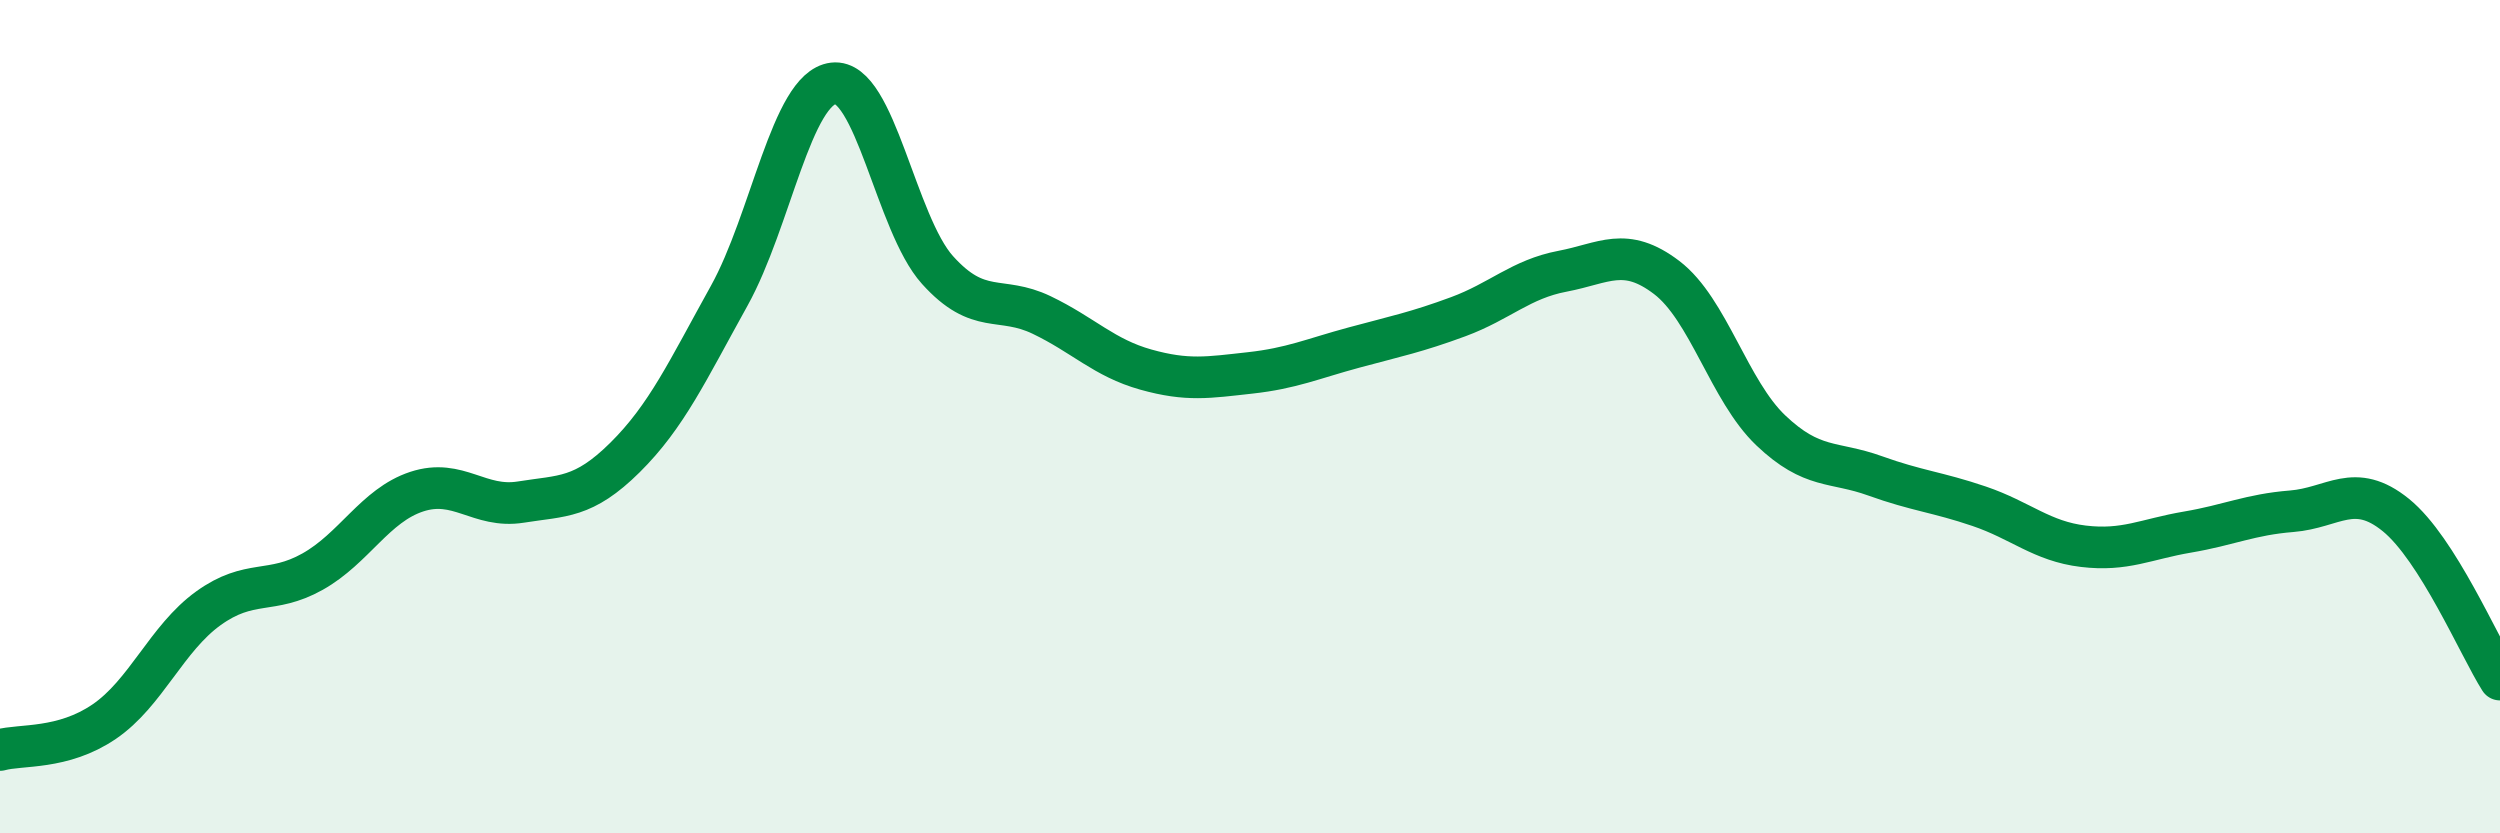
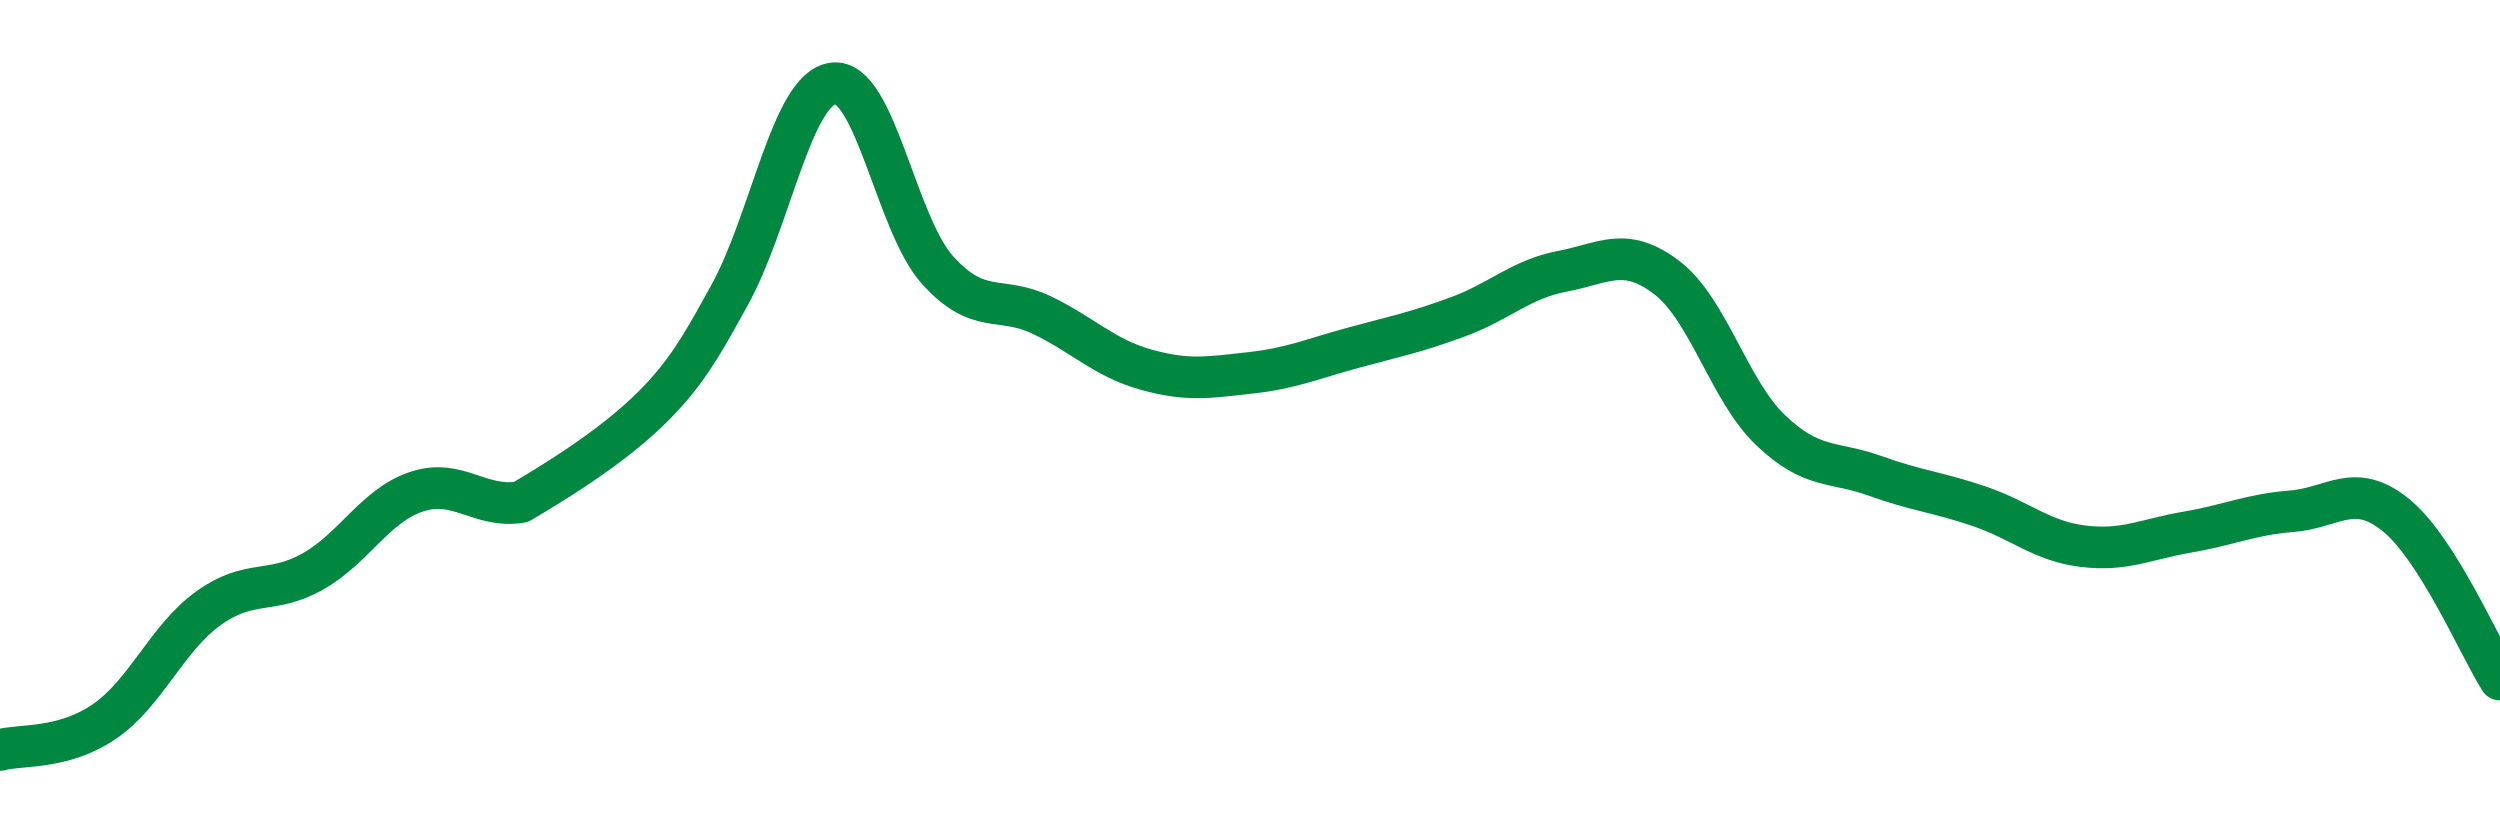
<svg xmlns="http://www.w3.org/2000/svg" width="60" height="20" viewBox="0 0 60 20">
-   <path d="M 0,18 C 0.5,17.86 1.5,18 2.5,17.32 C 3.5,16.64 4,15.32 5,14.6 C 6,13.88 6.5,14.28 7.5,13.72 C 8.5,13.16 9,12.13 10,11.8 C 11,11.47 11.5,12.21 12.5,12.05 C 13.5,11.89 14,11.97 15,10.98 C 16,9.99 16.5,8.9 17.5,7.1 C 18.5,5.3 19,2.12 20,2 C 21,1.88 21.5,5.37 22.5,6.48 C 23.5,7.59 24,7.08 25,7.56 C 26,8.04 26.5,8.59 27.5,8.87 C 28.5,9.15 29,9.06 30,8.95 C 31,8.84 31.5,8.61 32.5,8.34 C 33.5,8.07 34,7.97 35,7.6 C 36,7.23 36.5,6.7 37.5,6.51 C 38.5,6.32 39,5.9 40,6.66 C 41,7.42 41.5,9.38 42.5,10.33 C 43.5,11.28 44,11.06 45,11.42 C 46,11.78 46.5,11.81 47.5,12.15 C 48.5,12.49 49,12.99 50,13.11 C 51,13.23 51.5,12.94 52.5,12.77 C 53.5,12.6 54,12.35 55,12.27 C 56,12.19 56.5,11.55 57.5,12.36 C 58.5,13.17 59.5,15.52 60,16.31L60 20L0 20Z" fill="#008740" opacity="0.1" stroke-linecap="round" stroke-linejoin="round" />
-   <path d="M 0,18 C 0.5,17.86 1.5,18 2.5,17.32 C 3.5,16.64 4,15.32 5,14.6 C 6,13.88 6.5,14.28 7.5,13.72 C 8.5,13.16 9,12.13 10,11.8 C 11,11.47 11.5,12.21 12.5,12.05 C 13.5,11.89 14,11.97 15,10.98 C 16,9.99 16.5,8.9 17.5,7.1 C 18.5,5.3 19,2.12 20,2 C 21,1.88 21.5,5.37 22.5,6.48 C 23.5,7.59 24,7.08 25,7.56 C 26,8.04 26.5,8.59 27.5,8.87 C 28.5,9.15 29,9.06 30,8.95 C 31,8.84 31.5,8.61 32.5,8.34 C 33.5,8.07 34,7.97 35,7.6 C 36,7.23 36.5,6.7 37.5,6.51 C 38.5,6.32 39,5.9 40,6.66 C 41,7.42 41.5,9.38 42.5,10.33 C 43.5,11.28 44,11.06 45,11.42 C 46,11.78 46.5,11.81 47.5,12.15 C 48.5,12.49 49,12.99 50,13.11 C 51,13.23 51.5,12.94 52.5,12.77 C 53.5,12.6 54,12.35 55,12.27 C 56,12.19 56.5,11.55 57.5,12.36 C 58.5,13.17 59.5,15.52 60,16.31" stroke="#008740" stroke-width="1" fill="none" stroke-linecap="round" stroke-linejoin="round" />
+   <path d="M 0,18 C 0.5,17.86 1.5,18 2.5,17.32 C 3.5,16.64 4,15.32 5,14.6 C 6,13.88 6.5,14.28 7.5,13.72 C 8.5,13.16 9,12.13 10,11.8 C 11,11.47 11.5,12.21 12.5,12.05 C 16,9.99 16.5,8.9 17.5,7.1 C 18.5,5.3 19,2.12 20,2 C 21,1.88 21.5,5.37 22.5,6.48 C 23.5,7.59 24,7.08 25,7.56 C 26,8.04 26.5,8.59 27.5,8.87 C 28.5,9.15 29,9.06 30,8.95 C 31,8.84 31.5,8.61 32.5,8.34 C 33.5,8.07 34,7.97 35,7.6 C 36,7.23 36.5,6.7 37.5,6.51 C 38.5,6.32 39,5.9 40,6.66 C 41,7.42 41.5,9.38 42.5,10.33 C 43.5,11.28 44,11.06 45,11.42 C 46,11.78 46.5,11.81 47.5,12.15 C 48.5,12.49 49,12.99 50,13.11 C 51,13.23 51.5,12.94 52.5,12.77 C 53.5,12.6 54,12.35 55,12.27 C 56,12.19 56.5,11.55 57.5,12.36 C 58.5,13.17 59.5,15.52 60,16.31" stroke="#008740" stroke-width="1" fill="none" stroke-linecap="round" stroke-linejoin="round" />
</svg>